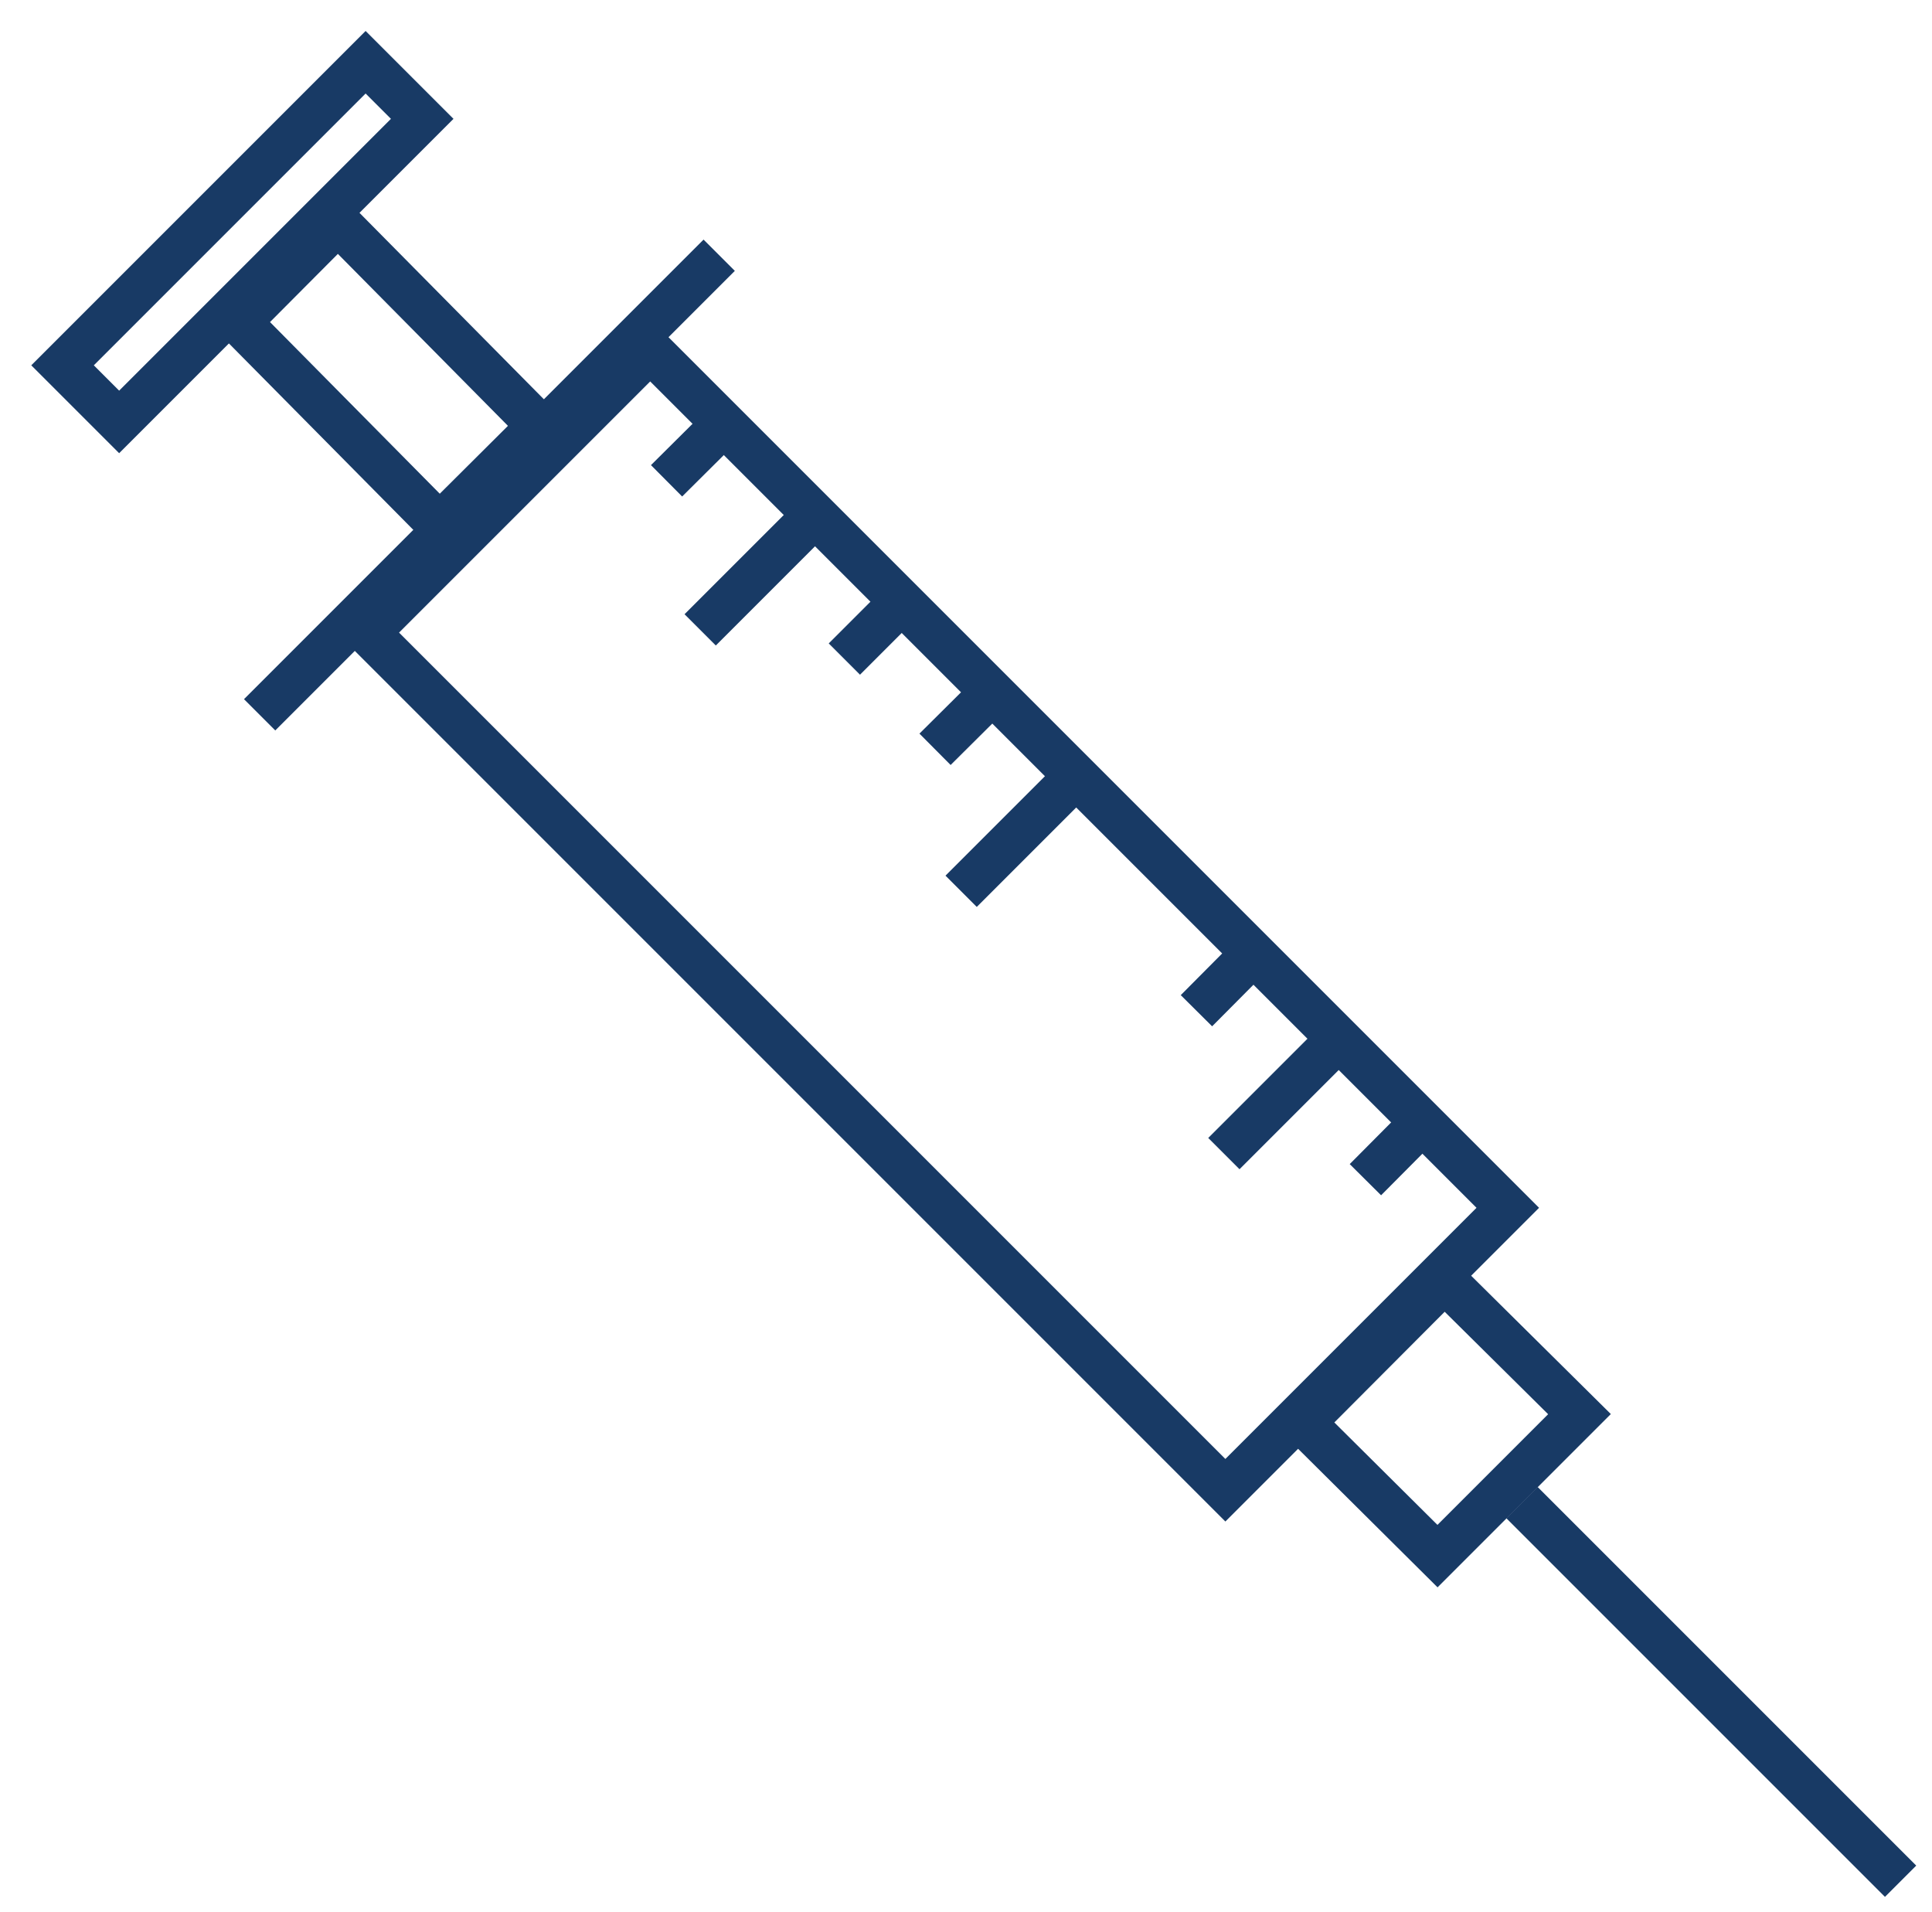
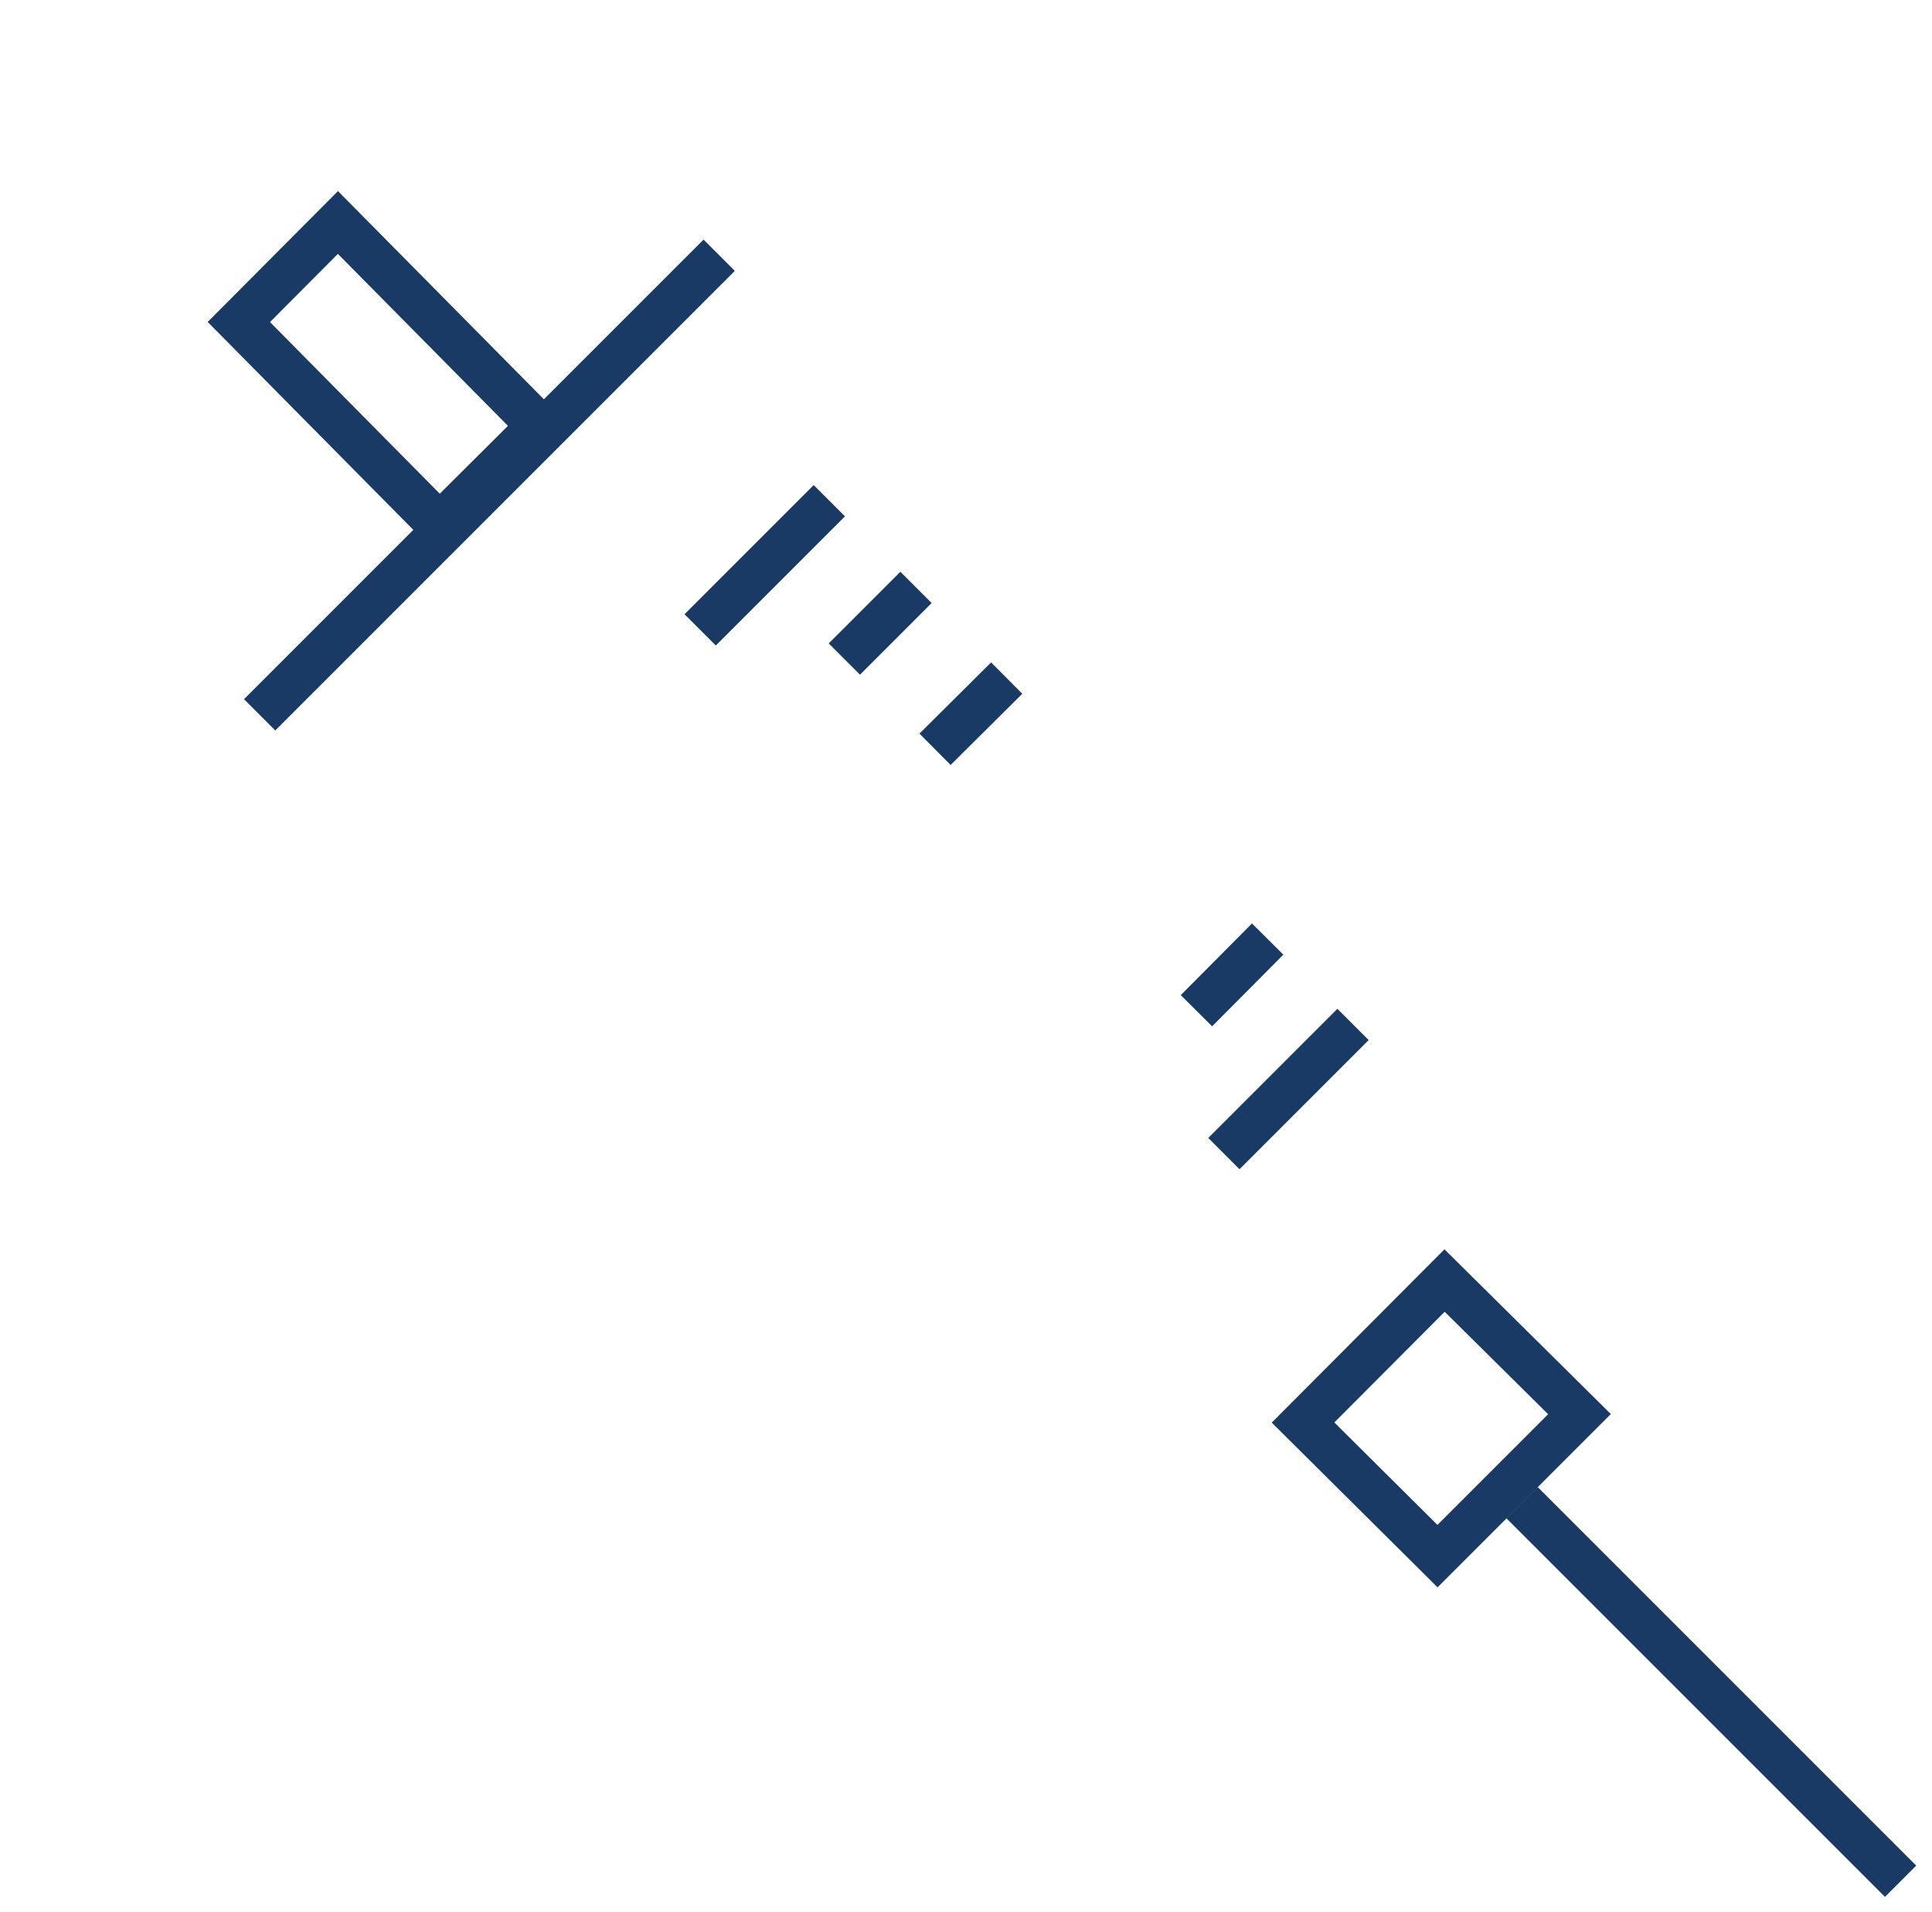
<svg xmlns="http://www.w3.org/2000/svg" viewBox="0 0 43.68 43.23">
  <defs>
    <style>.cls-1,.cls-2{fill:none;}.cls-2{stroke:#183a65;}.cls-3{clip-path:url(#clip-path);}</style>
    <clipPath id="clip-path">
      <rect class="cls-1" width="43.68" height="43.23" />
    </clipPath>
  </defs>
  <g id="Ebene_2" data-name="Ebene 2">
    <g id="Ebene_1-2" data-name="Ebene 1">
-       <rect class="cls-2" x="16.69" y="7.09" width="9.03" height="27.42" transform="translate(-8.5 21.09) rotate(-45)" />
      <line class="cls-2" x1="5.87" y1="16.16" x2="16.26" y2="5.77" />
      <polygon class="cls-2" points="5.4 7.28 9.94 11.87 12.19 9.63 7.64 5.03 5.4 7.28" />
      <g class="cls-3">
-         <rect class="cls-2" x="0.64" y="4.57" width="9.69" height="1.81" transform="translate(-2.27 5.48) rotate(-45)" />
-       </g>
+         </g>
      <polygon class="cls-2" points="29.46 32.16 32.5 35.18 35.71 31.97 32.66 28.95 29.46 32.16" />
      <g class="cls-3">
        <line class="cls-2" x1="34.41" y1="33.97" x2="42.97" y2="42.53" />
      </g>
-       <line class="cls-2" x1="15.07" y1="10.87" x2="16.69" y2="9.26" />
      <line class="cls-2" x1="19.09" y1="14.9" x2="20.71" y2="13.28" />
      <line class="cls-2" x1="21.14" y1="16.94" x2="22.76" y2="15.33" />
      <line class="cls-2" x1="27.05" y1="22.85" x2="28.66" y2="21.23" />
-       <line class="cls-2" x1="30.87" y1="26.67" x2="32.48" y2="25.05" />
      <line class="cls-2" x1="27.67" y1="26.08" x2="30.59" y2="23.16" />
-       <line class="cls-2" x1="21.73" y1="20.15" x2="24.66" y2="17.22" />
      <line class="cls-2" x1="15.83" y1="14.24" x2="18.75" y2="11.32" />
    </g>
  </g>
</svg>